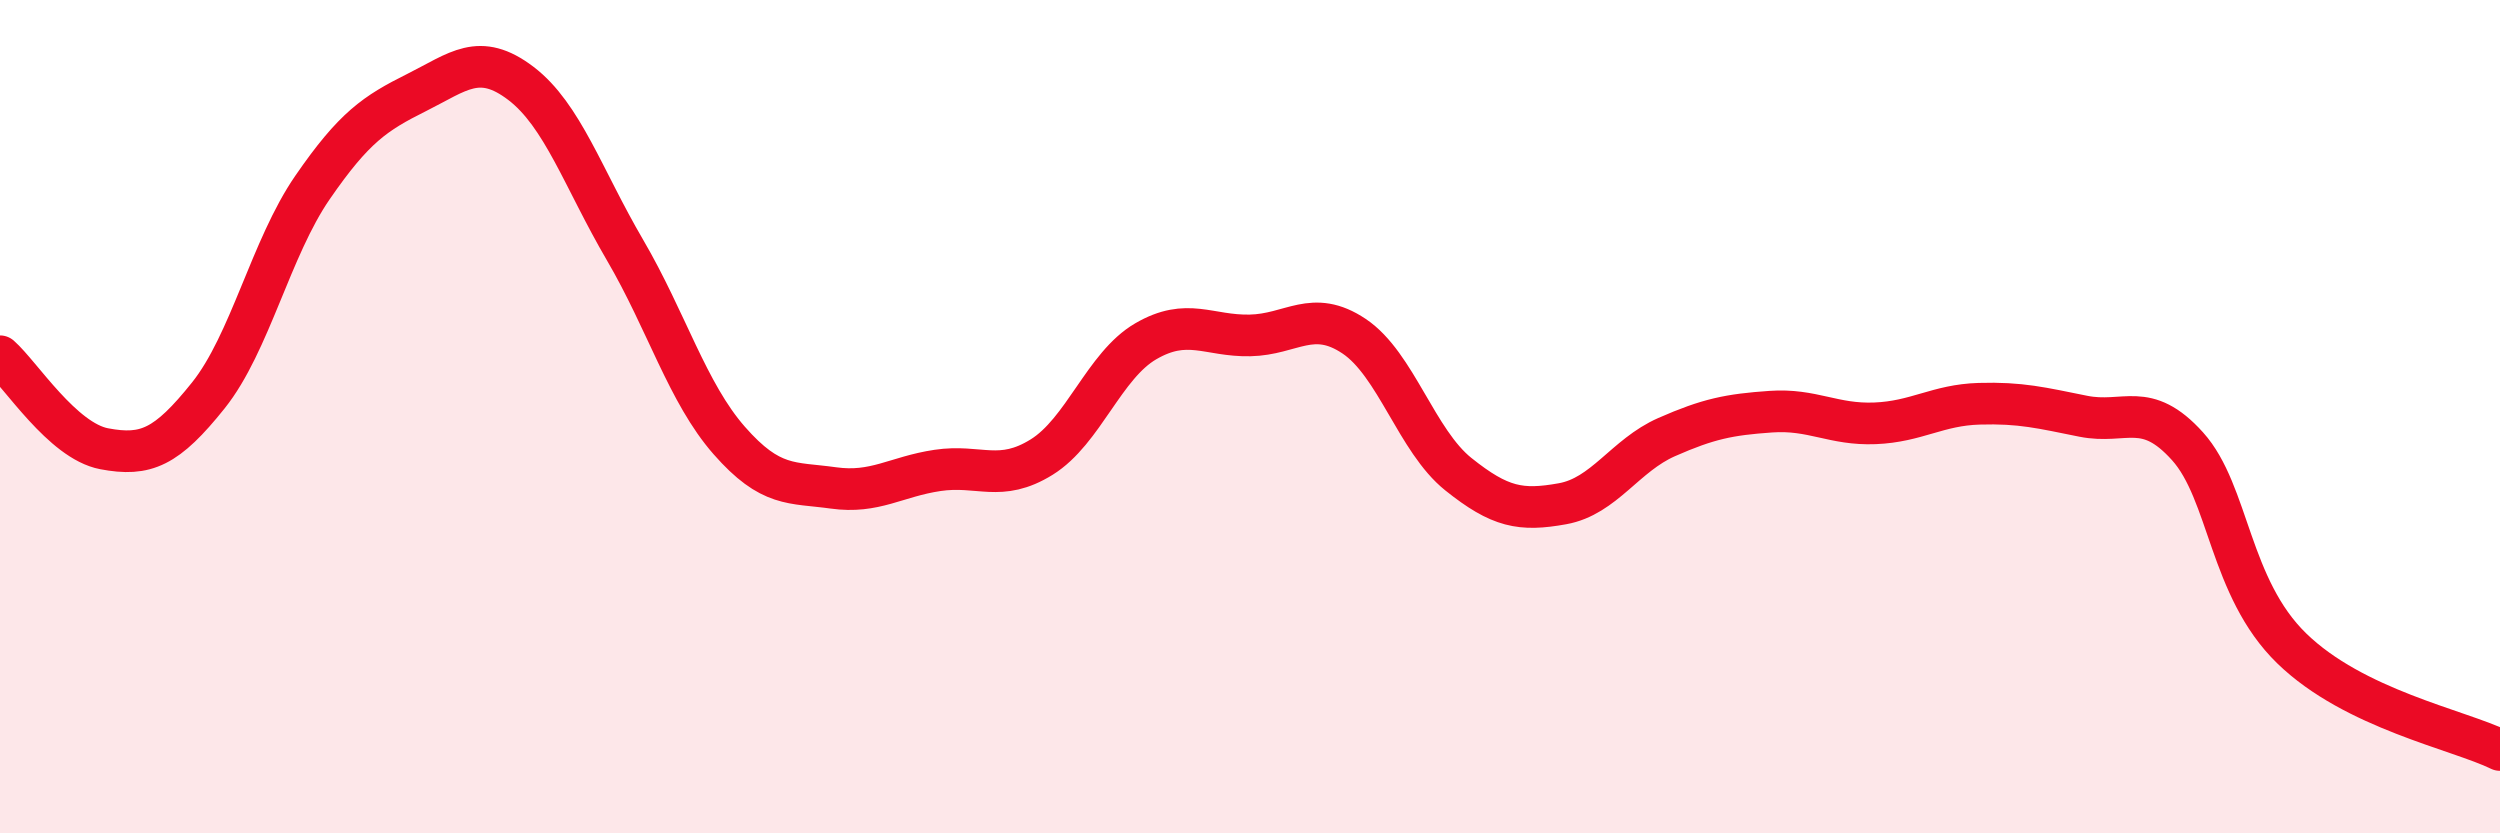
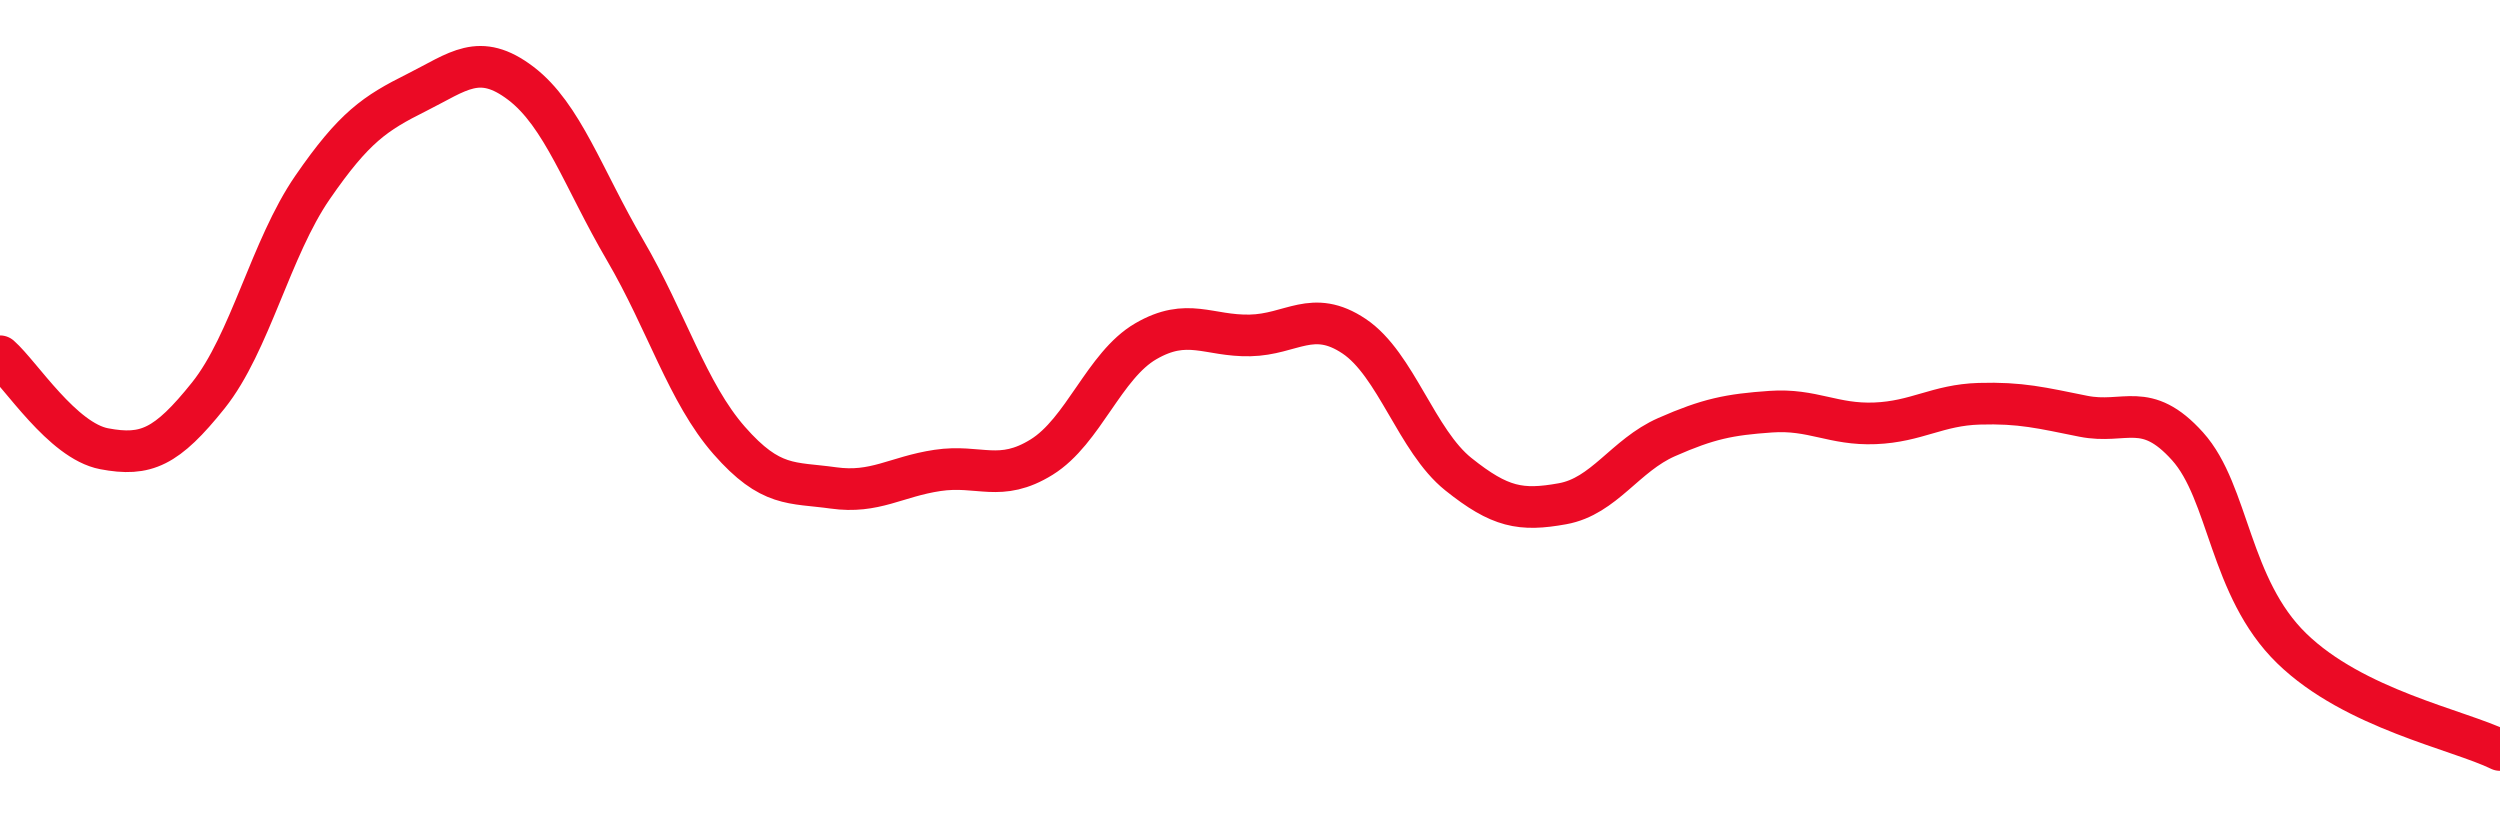
<svg xmlns="http://www.w3.org/2000/svg" width="60" height="20" viewBox="0 0 60 20">
-   <path d="M 0,8.55 C 0.5,8.99 1.5,10.58 2.5,10.77 C 3.5,10.96 4,10.74 5,9.49 C 6,8.24 6.5,5.95 7.5,4.5 C 8.5,3.05 9,2.72 10,2.22 C 11,1.72 11.5,1.24 12.5,2 C 13.5,2.76 14,4.29 15,6 C 16,7.71 16.5,9.43 17.5,10.57 C 18.5,11.71 19,11.57 20,11.71 C 21,11.85 21.5,11.44 22.5,11.29 C 23.5,11.14 24,11.59 25,10.97 C 26,10.35 26.5,8.77 27.5,8.19 C 28.5,7.61 29,8.07 30,8.05 C 31,8.03 31.5,7.4 32.5,8.07 C 33.5,8.74 34,10.58 35,11.38 C 36,12.18 36.5,12.27 37.5,12.09 C 38.5,11.91 39,10.93 40,10.49 C 41,10.05 41.5,9.95 42.5,9.88 C 43.5,9.81 44,10.2 45,10.16 C 46,10.12 46.5,9.72 47.5,9.69 C 48.5,9.66 49,9.79 50,9.99 C 51,10.19 51.5,9.6 52.5,10.71 C 53.5,11.82 53.5,14.1 55,15.56 C 56.5,17.02 59,17.51 60,18L60 20L0 20Z" fill="#EB0A25" opacity="0.1" stroke-linecap="round" stroke-linejoin="round" />
  <path d="M 0,8.55 C 0.5,8.99 1.5,10.58 2.5,10.77 C 3.5,10.96 4,10.74 5,9.49 C 6,8.24 6.5,5.95 7.5,4.5 C 8.5,3.05 9,2.72 10,2.22 C 11,1.72 11.5,1.24 12.5,2 C 13.5,2.76 14,4.29 15,6 C 16,7.71 16.5,9.43 17.5,10.57 C 18.5,11.71 19,11.57 20,11.71 C 21,11.85 21.5,11.44 22.5,11.29 C 23.5,11.14 24,11.59 25,10.97 C 26,10.35 26.5,8.77 27.5,8.19 C 28.5,7.61 29,8.07 30,8.05 C 31,8.03 31.5,7.4 32.5,8.07 C 33.5,8.74 34,10.58 35,11.38 C 36,12.18 36.5,12.27 37.5,12.09 C 38.5,11.91 39,10.93 40,10.49 C 41,10.05 41.5,9.95 42.5,9.88 C 43.5,9.81 44,10.2 45,10.16 C 46,10.12 46.5,9.72 47.5,9.69 C 48.5,9.66 49,9.79 50,9.99 C 51,10.19 51.5,9.6 52.5,10.71 C 53.5,11.82 53.5,14.1 55,15.56 C 56.5,17.02 59,17.51 60,18" stroke="#EB0A25" stroke-width="1" fill="none" stroke-linecap="round" stroke-linejoin="round" />
</svg>